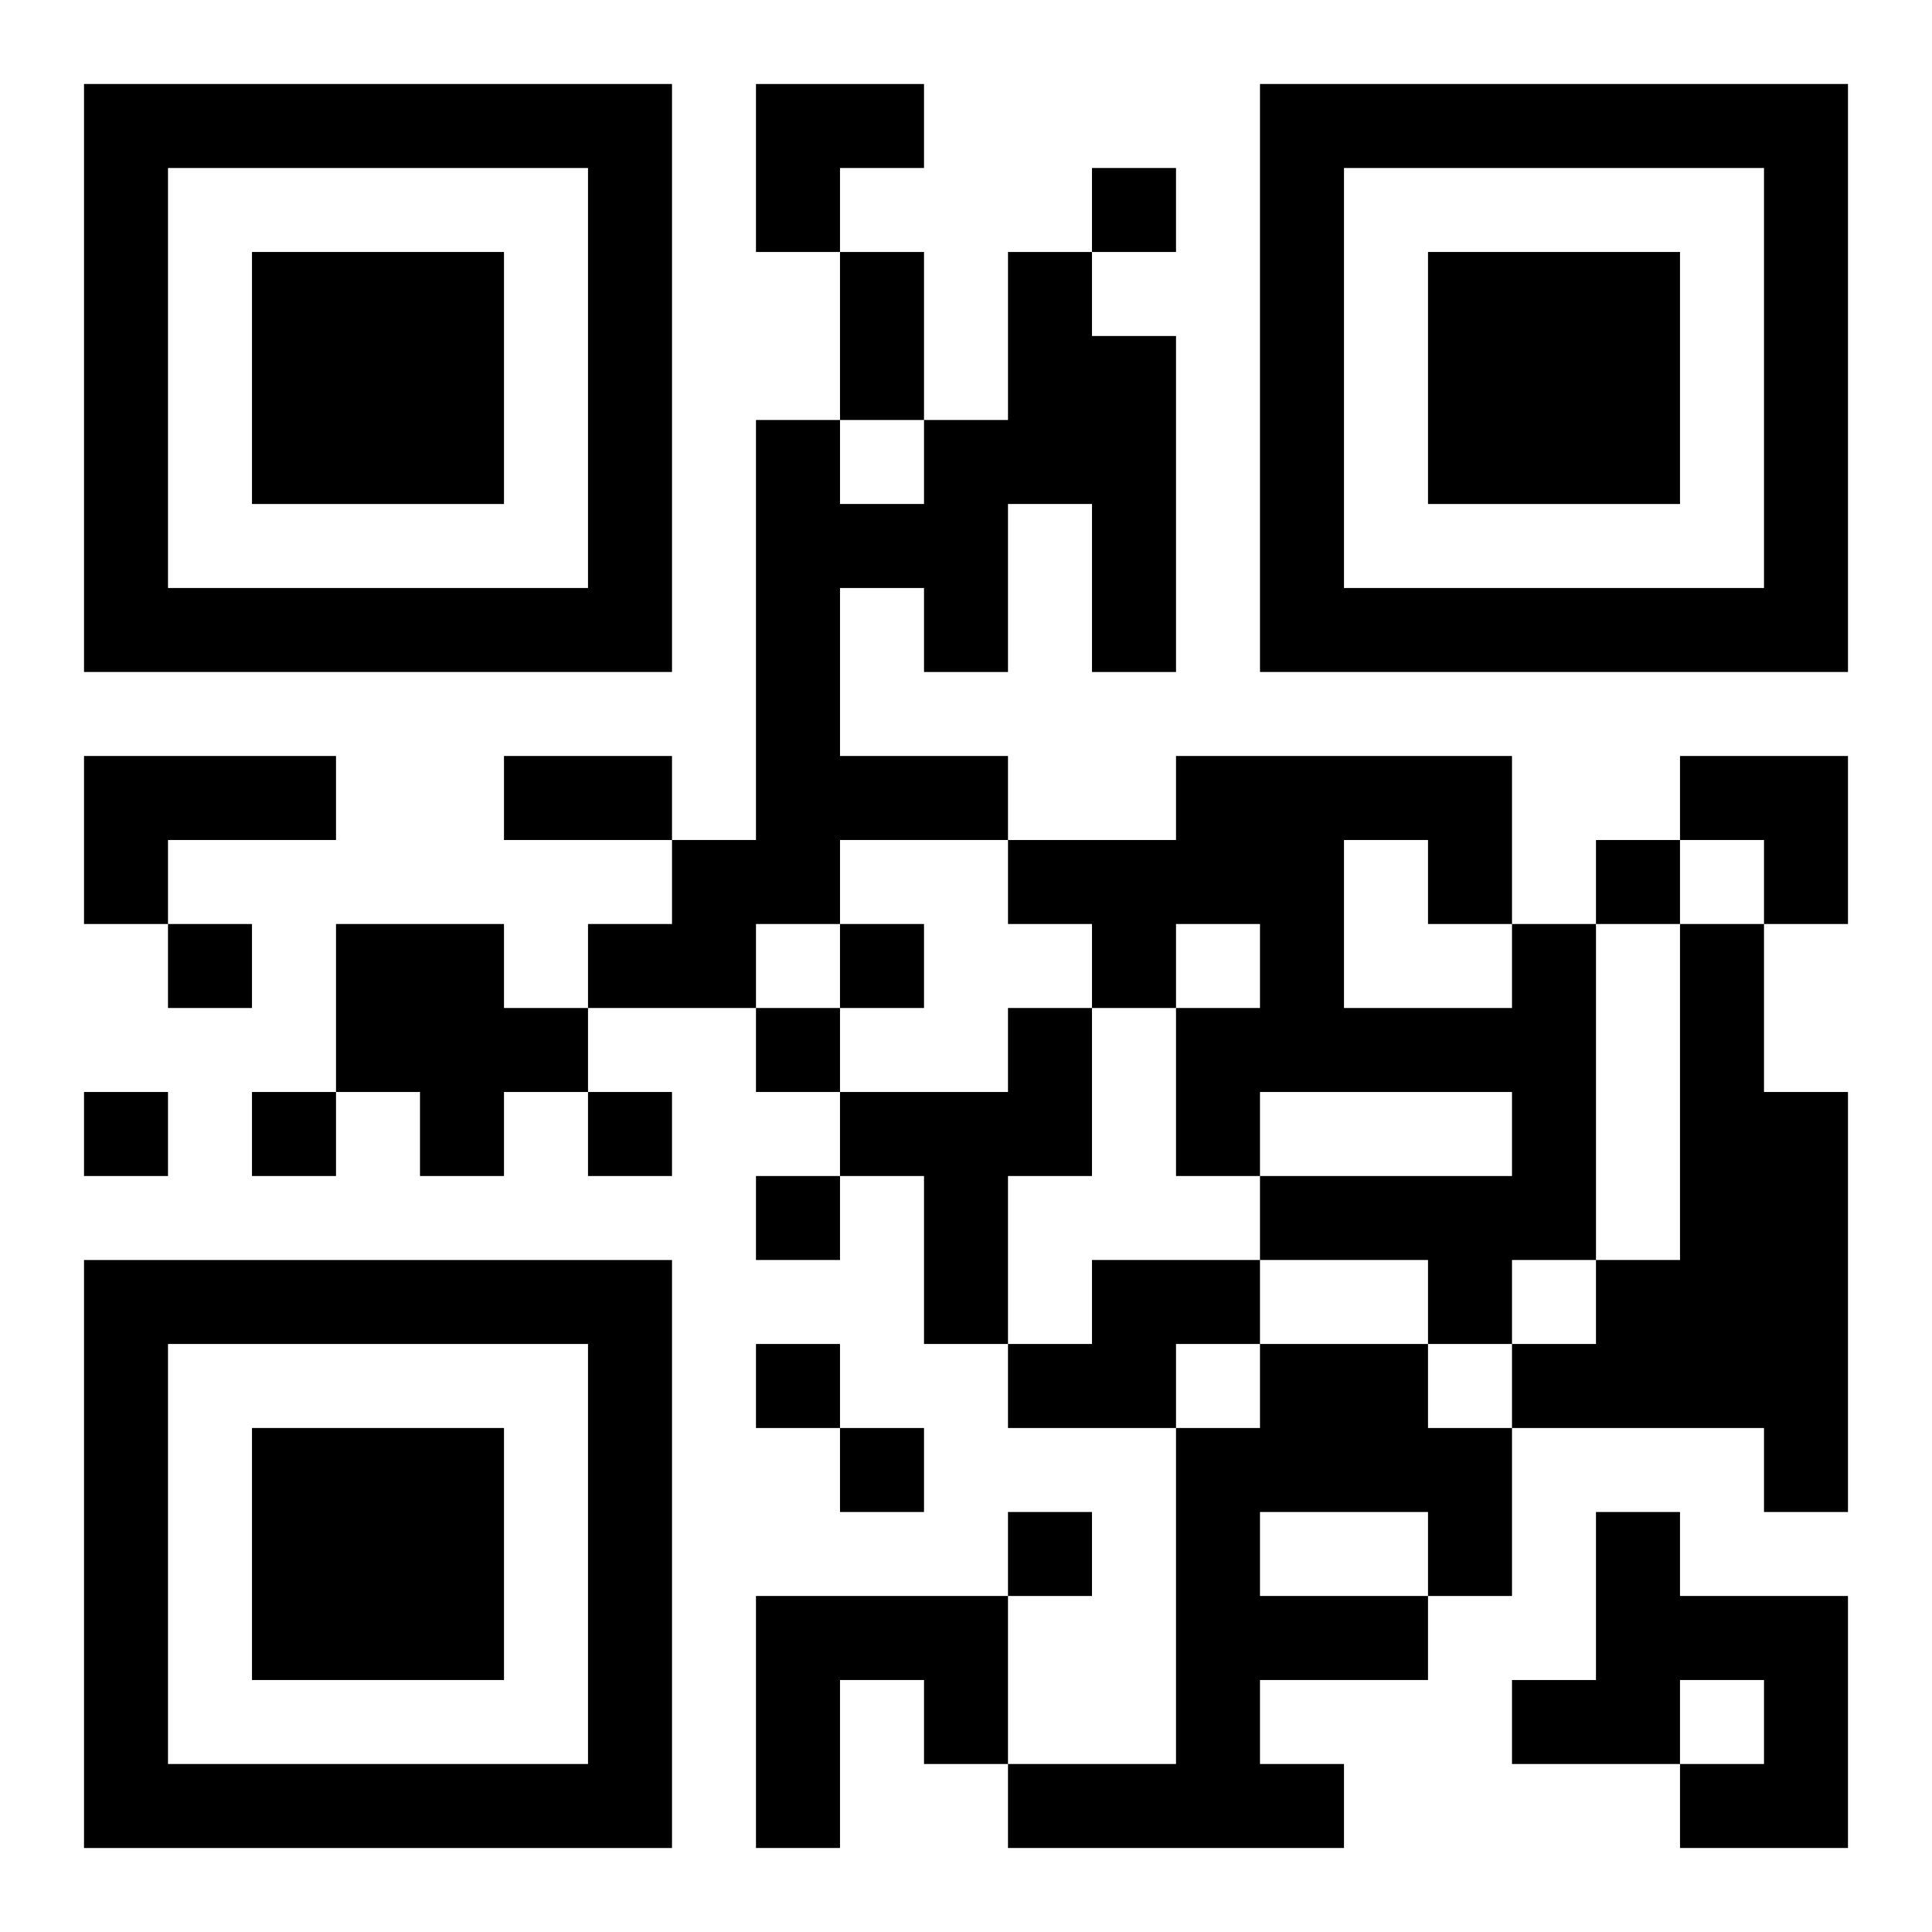
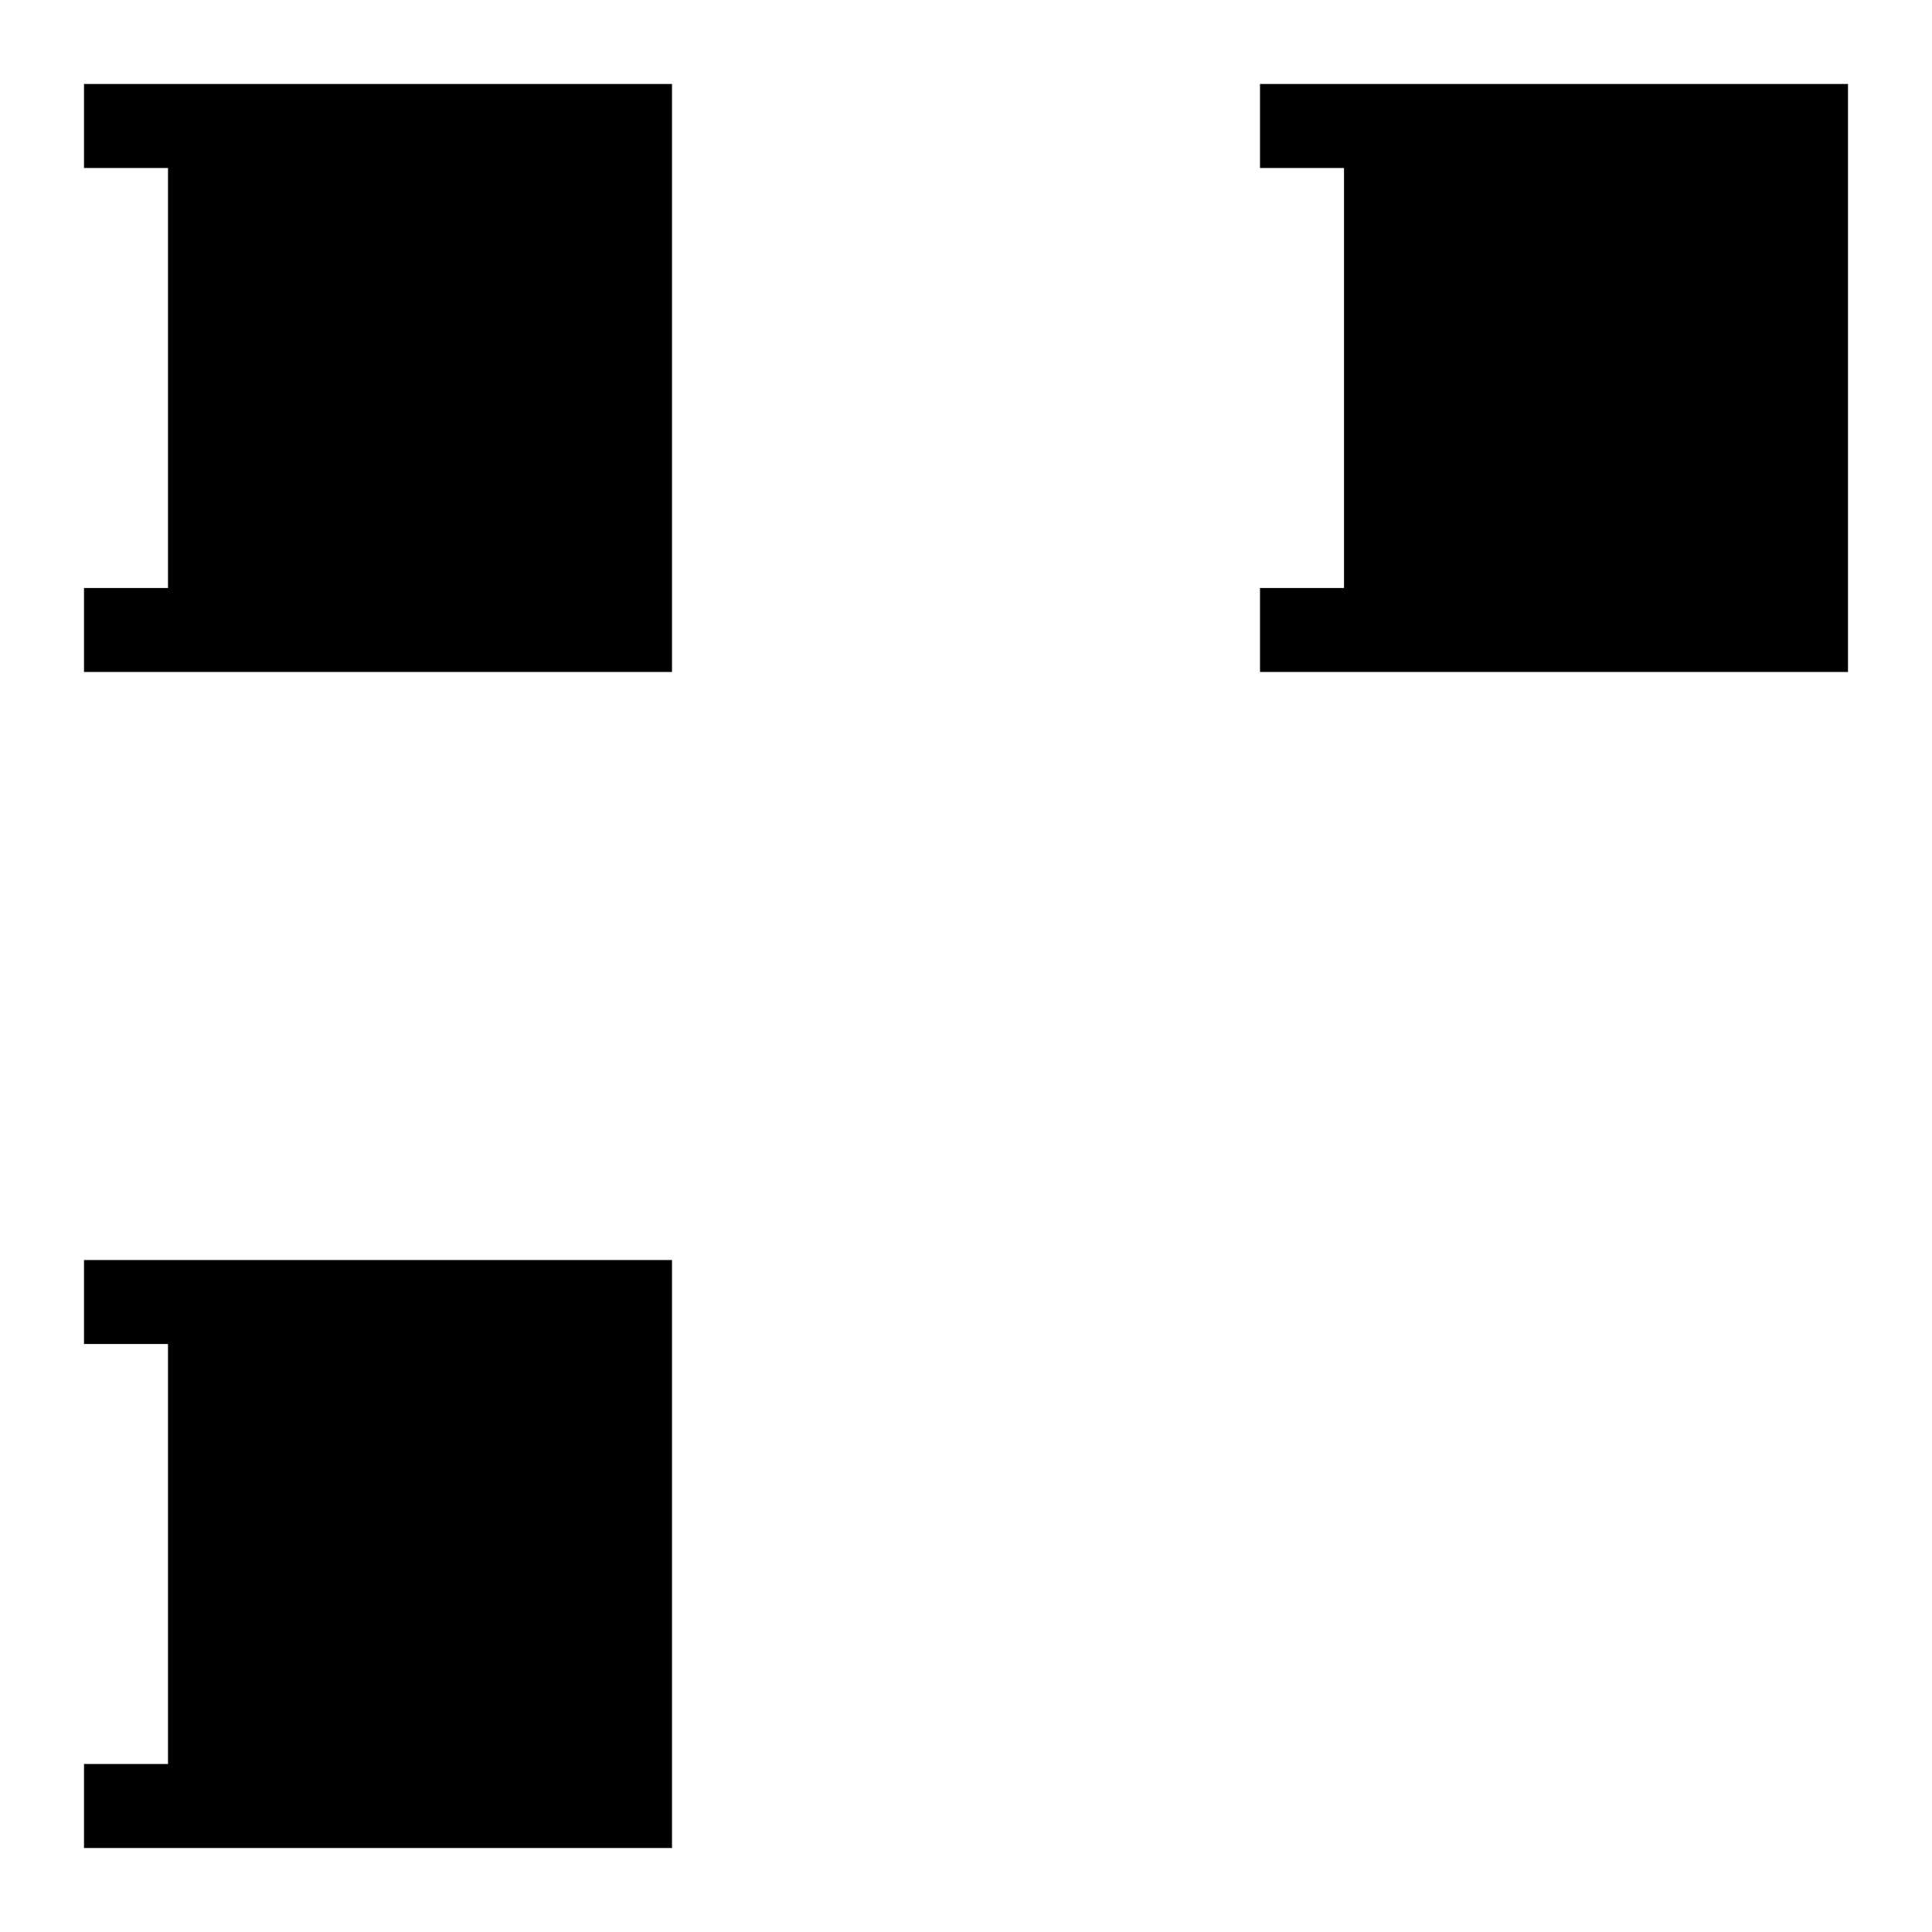
<svg xmlns="http://www.w3.org/2000/svg" xmlns:xlink="http://www.w3.org/1999/xlink" width="250" height="250" baseProfile="full" version="1.1" viewBox="-1 -1 23 23">
  <symbol id="a">
-     <path d="m0 7v7h7v-7h-7zm1 1h5v5h-5v-5zm1 1v3h3v-3h-3z" />
+     <path d="m0 7v7h7v-7h-7zm1 1v5h-5v-5zm1 1v3h3v-3h-3z" />
  </symbol>
  <use y="-7" xlink:href="#a" />
  <use y="7" xlink:href="#a" />
  <use x="14" y="-7" xlink:href="#a" />
-   <path d="m11 2h1v1h1v4h-1v-2h-1v2h-1v-1h-1v2h2v1h-2v1h-1v1h-2v-1h1v-1h1v-5h1v1h1v-1h1v-2m-11 6h3v1h-2v1h-1v-2m3 2h2v1h1v1h-1v1h-1v-1h-1v-2m14 0h1v4h-1v1h-1v-1h-2v-1h3v-1h-3v1h-1v-2h1v-1h-1v1h-1v-1h-1v-1h2v-1h4v2m-2-1v2h2v-1h-1v-1h-1m4 1h1v2h1v5h-1v-1h-3v-1h1v-1h1v-4m-8 1h1v2h-1v2h-1v-2h-1v-1h2v-1m1 3h2v1h-1v1h-2v-1h1v-1m2 1h2v1h1v2h-1v1h-2v1h1v1h-4v-1h2v-4h1v-1m0 2v1h2v-1h-2m4 0h1v1h2v3h-2v-1h1v-1h-1v1h-2v-1h1v-2m-10 1h3v2h-1v-1h-1v2h-1v-3m4-17v1h1v-1h-1m6 8v1h1v-1h-1m-17 1v1h1v-1h-1m8 0v1h1v-1h-1m-1 1v1h1v-1h-1m-8 1v1h1v-1h-1m2 0v1h1v-1h-1m4 0v1h1v-1h-1m2 1v1h1v-1h-1m0 2v1h1v-1h-1m1 1v1h1v-1h-1m2 1v1h1v-1h-1m-2-15h1v2h-1v-2m-4 6h2v1h-2v-1m3-8h2v1h-1v1h-1zm11 8h2v2h-1v-1h-1z" />
</svg>